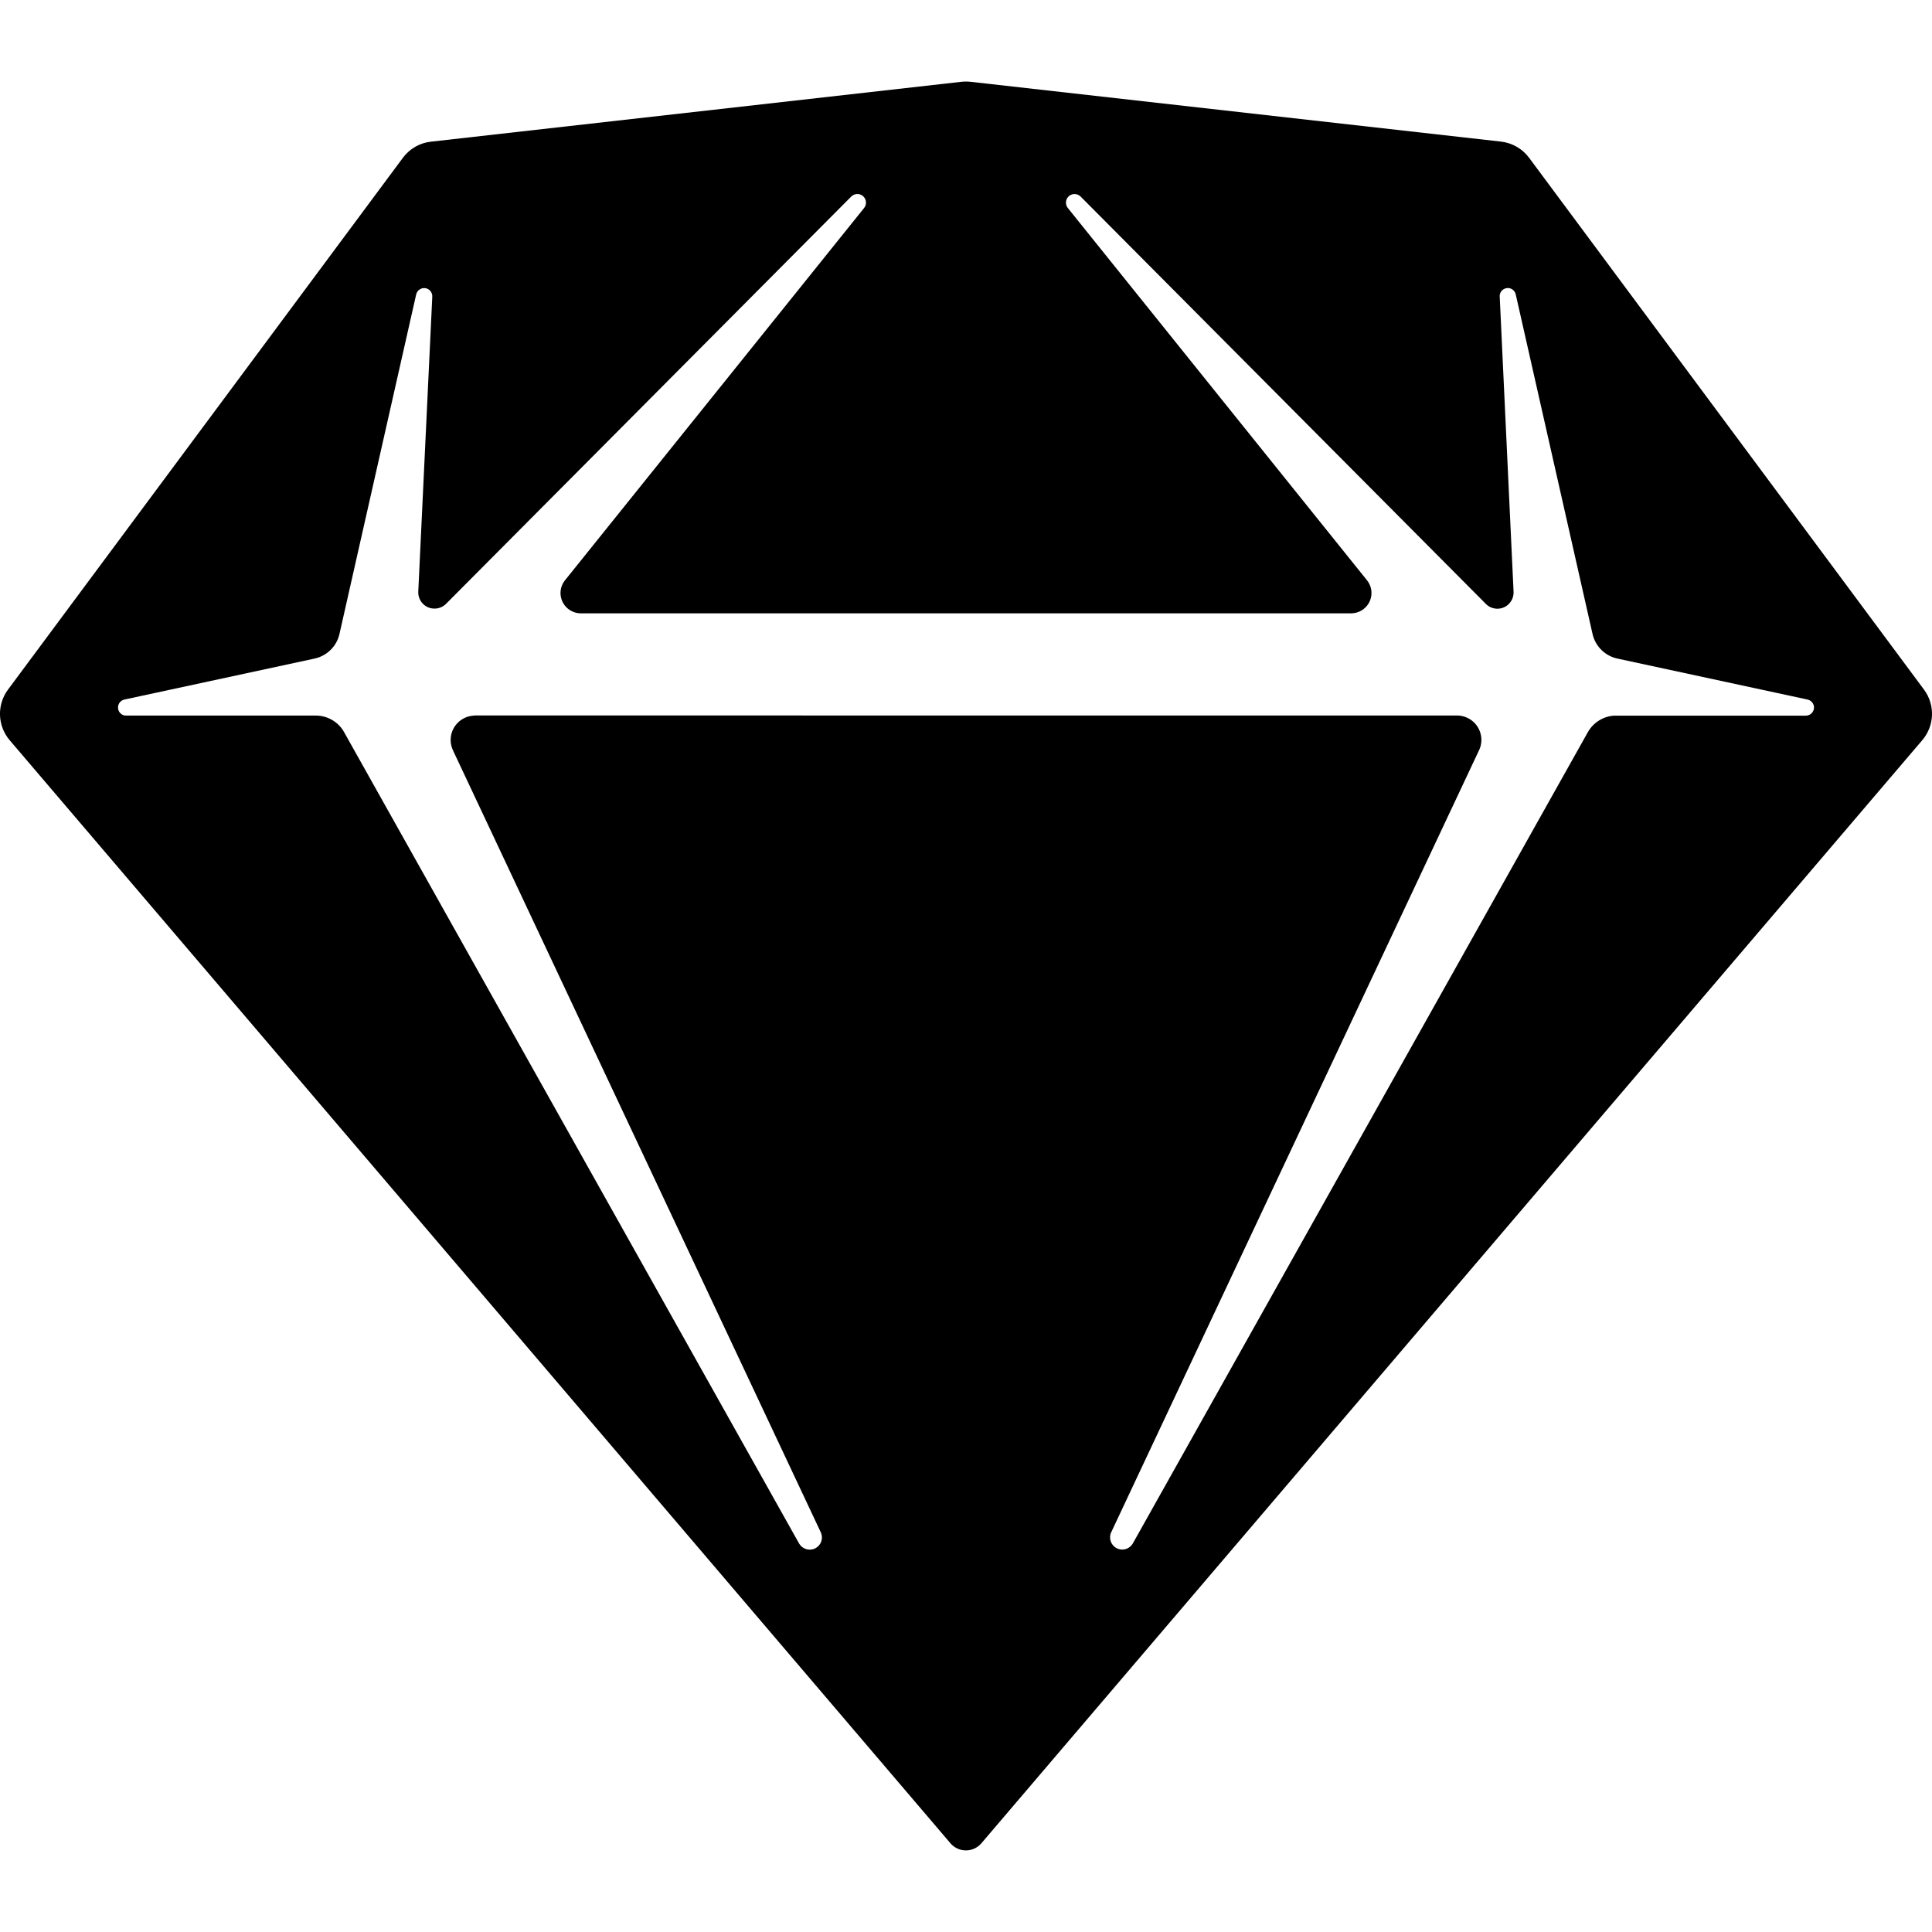
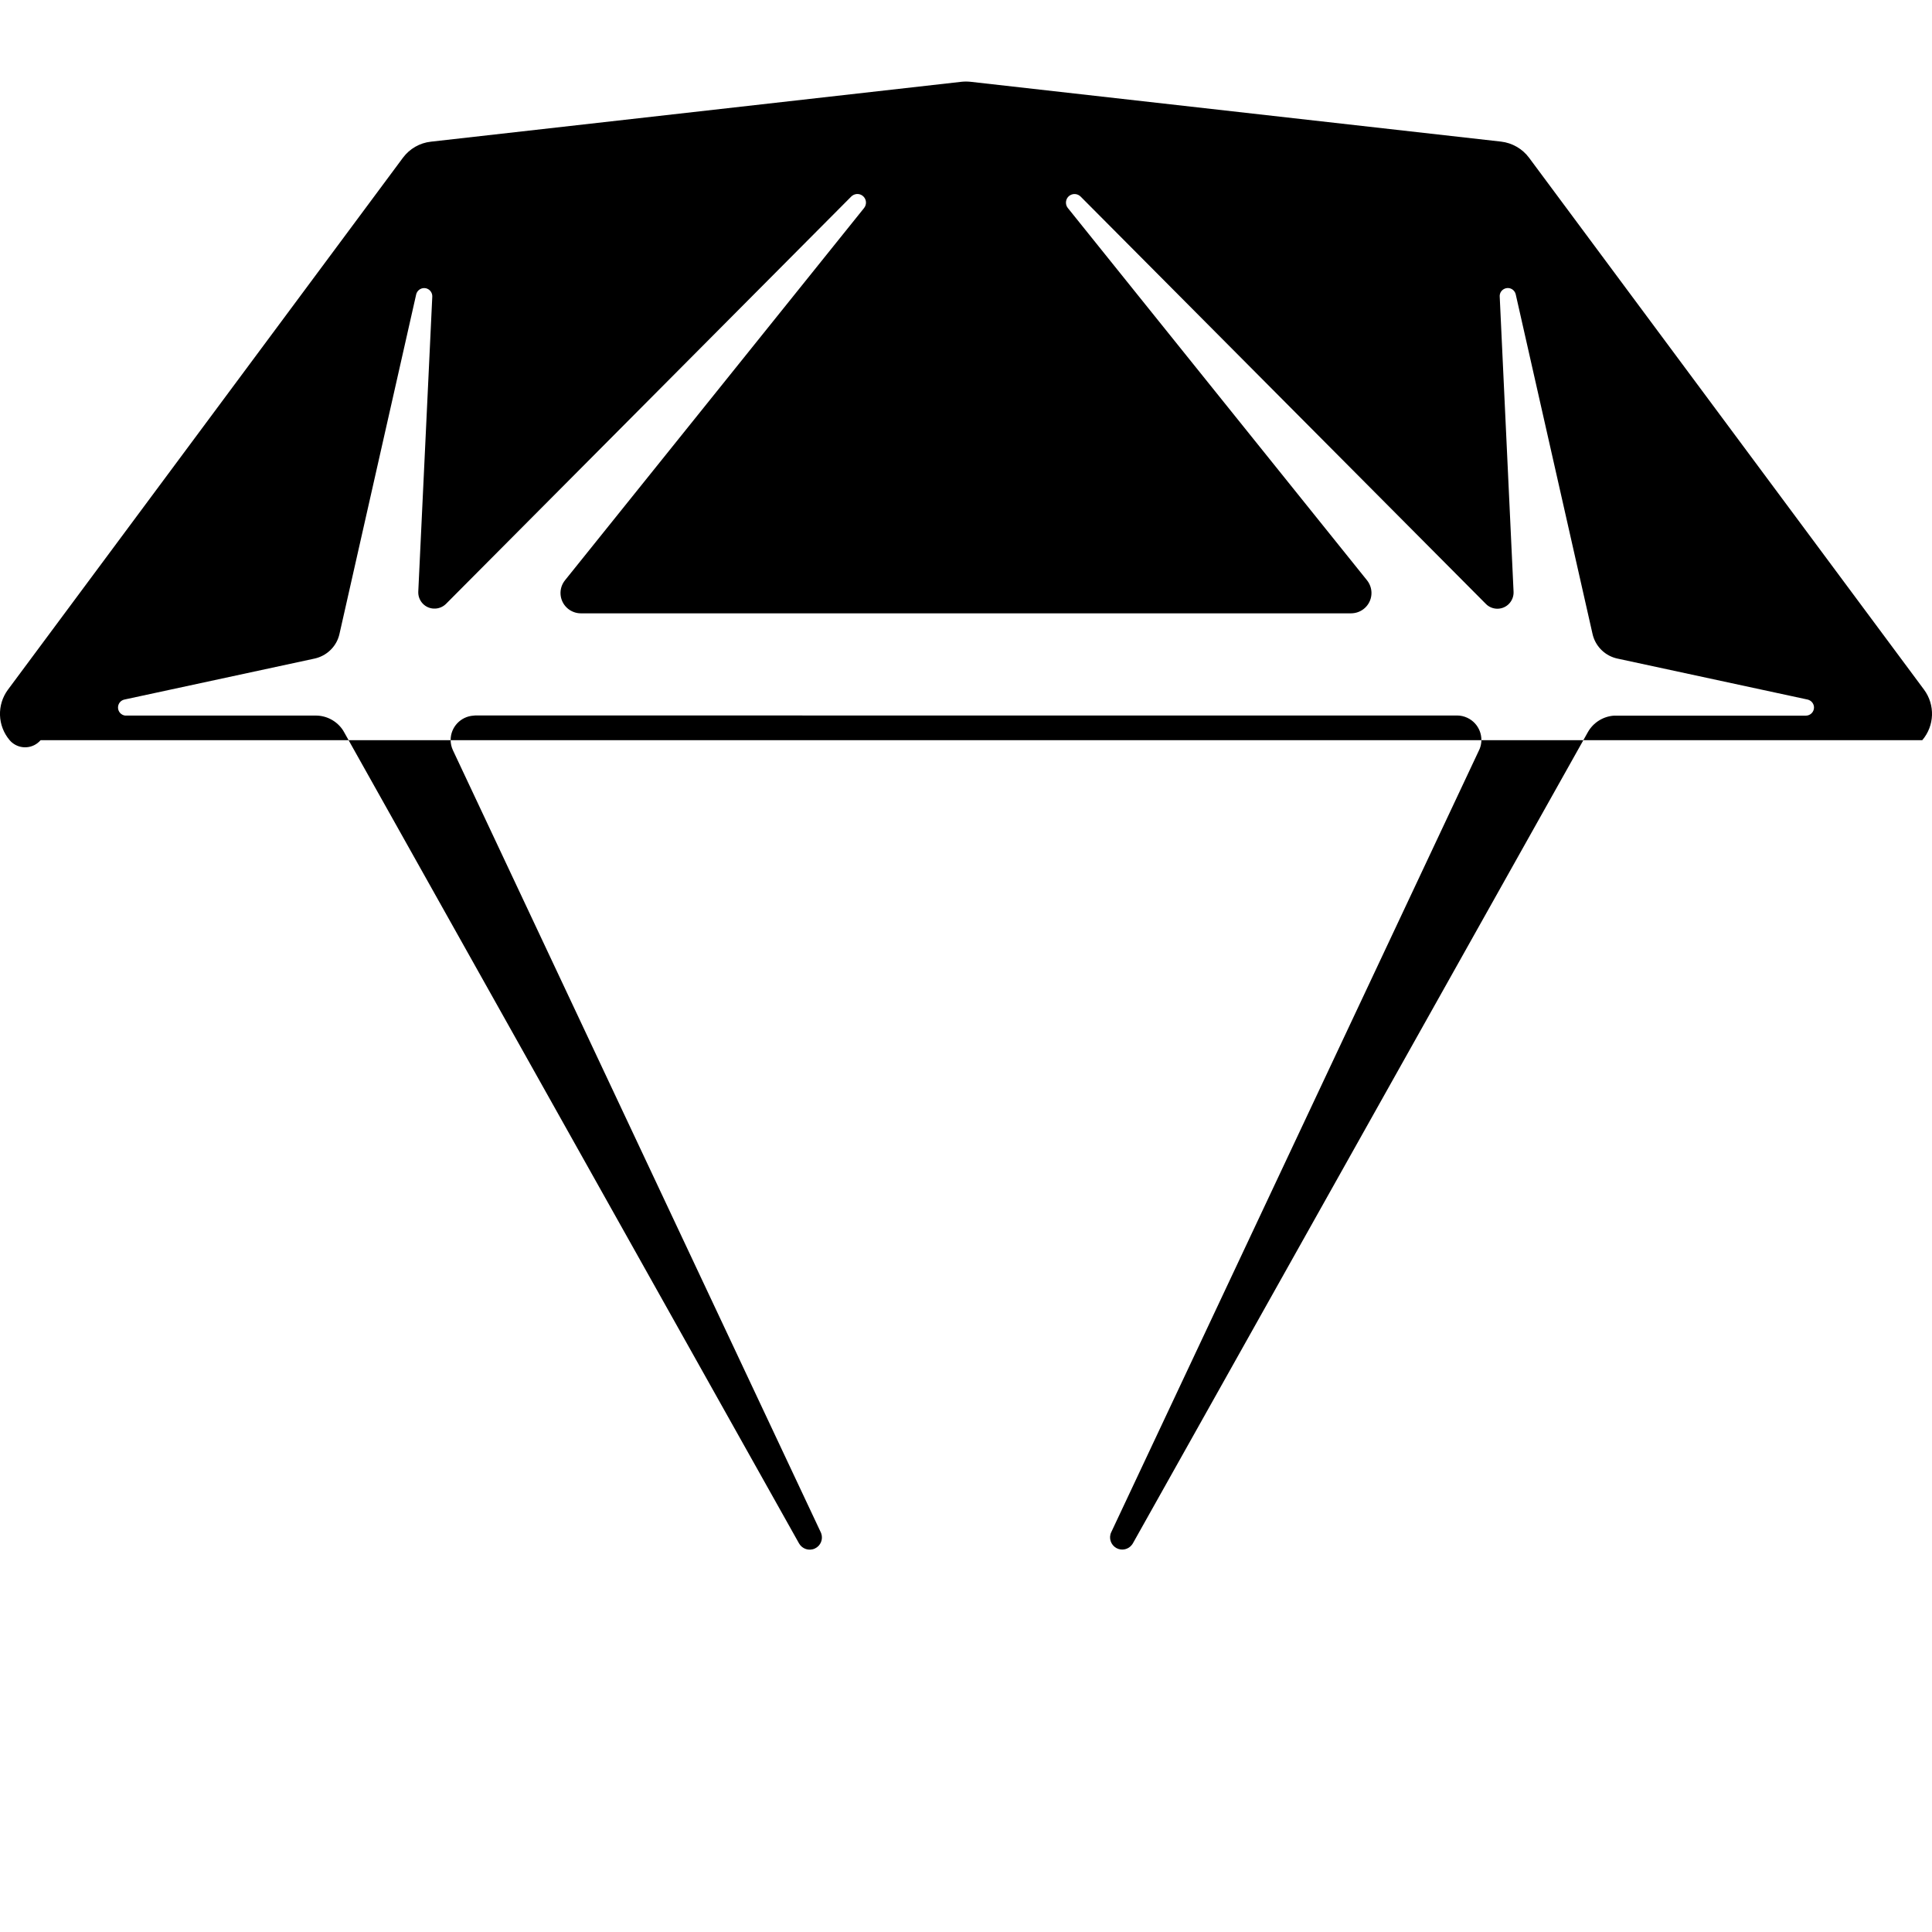
<svg xmlns="http://www.w3.org/2000/svg" version="1.1" id="Capa_1" x="0px" y="0px" viewBox="0 0 24 24" style="enable-background:new 0 0 24 24;" xml:space="preserve" width="512" height="512">
-   <path d="M23.901,8.567L18.995,1.96c-0.083-0.112-0.21-0.185-0.349-0.201l-6.59-0.743c-0.038-0.004-0.076-0.004-0.113,0L5.353,1.76  C5.214,1.775,5.088,1.848,5.005,1.96L0.099,8.567c-0.14,0.189-0.131,0.449,0.021,0.628l11.687,13.703  c0.009,0.01,0.018,0.02,0.028,0.028c0.106,0.09,0.265,0.078,0.356-0.028L23.879,9.195C24.032,9.016,24.041,8.756,23.901,8.567z   M22.532,8.81c-0.01,0.046-0.051,0.08-0.099,0.08h-2.356L20.05,8.89c-0.135,0.009-0.258,0.086-0.325,0.205l-5.652,10.077  l-0.009,0.014c-0.044,0.062-0.129,0.082-0.197,0.044c-0.069-0.039-0.097-0.125-0.063-0.196l4.569-9.714l0.009-0.02  c0.057-0.147-0.009-0.315-0.154-0.383c-0.04-0.019-0.084-0.029-0.129-0.029H5.901L5.88,8.89C5.723,8.901,5.598,9.032,5.598,9.192  c0,0.045,0.01,0.089,0.029,0.129l4.569,9.714l0.006,0.015c0.025,0.072-0.008,0.153-0.079,0.186  c-0.072,0.034-0.158,0.006-0.197-0.063L4.275,9.096L4.261,9.072C4.187,8.959,4.06,8.889,3.923,8.889H1.567L1.553,8.889  c-0.049-0.007-0.087-0.049-0.087-0.1c0-0.048,0.033-0.089,0.08-0.099l2.362-0.509l0.027-0.007c0.141-0.041,0.25-0.155,0.282-0.299  L5.17,3.657l0.004-0.013C5.192,3.598,5.241,3.57,5.291,3.581C5.339,3.592,5.372,3.636,5.37,3.684L5.196,7.349v0.019  C5.201,7.471,5.283,7.556,5.388,7.56c0.057,0.003,0.113-0.019,0.153-0.059l5.034-5.06l0.012-0.01  c0.042-0.031,0.101-0.028,0.139,0.01c0.039,0.039,0.042,0.1,0.008,0.143L7.019,7.208L7.005,7.227  c-0.072,0.108-0.05,0.254,0.052,0.336c0.045,0.036,0.101,0.056,0.158,0.056h9.569l0.021-0.001c0.13-0.011,0.232-0.119,0.232-0.252  c0-0.057-0.02-0.113-0.056-0.158l-3.716-4.624l-0.009-0.013c-0.026-0.045-0.016-0.104,0.025-0.137  c0.043-0.034,0.104-0.031,0.143,0.008l5.034,5.06l0.015,0.014c0.079,0.065,0.196,0.061,0.27-0.013  c0.04-0.04,0.062-0.096,0.059-0.153L18.63,3.684l0-0.014c0.004-0.05,0.045-0.089,0.096-0.092c0.049-0.002,0.092,0.031,0.103,0.079  l0.954,4.218l0.007,0.027c0.042,0.14,0.157,0.248,0.302,0.279l2.362,0.509l0.013,0.004C22.514,8.711,22.543,8.76,22.532,8.81z" />
+   <path d="M23.901,8.567L18.995,1.96c-0.083-0.112-0.21-0.185-0.349-0.201l-6.59-0.743c-0.038-0.004-0.076-0.004-0.113,0L5.353,1.76  C5.214,1.775,5.088,1.848,5.005,1.96L0.099,8.567c-0.14,0.189-0.131,0.449,0.021,0.628c0.009,0.01,0.018,0.02,0.028,0.028c0.106,0.09,0.265,0.078,0.356-0.028L23.879,9.195C24.032,9.016,24.041,8.756,23.901,8.567z   M22.532,8.81c-0.01,0.046-0.051,0.08-0.099,0.08h-2.356L20.05,8.89c-0.135,0.009-0.258,0.086-0.325,0.205l-5.652,10.077  l-0.009,0.014c-0.044,0.062-0.129,0.082-0.197,0.044c-0.069-0.039-0.097-0.125-0.063-0.196l4.569-9.714l0.009-0.02  c0.057-0.147-0.009-0.315-0.154-0.383c-0.04-0.019-0.084-0.029-0.129-0.029H5.901L5.88,8.89C5.723,8.901,5.598,9.032,5.598,9.192  c0,0.045,0.01,0.089,0.029,0.129l4.569,9.714l0.006,0.015c0.025,0.072-0.008,0.153-0.079,0.186  c-0.072,0.034-0.158,0.006-0.197-0.063L4.275,9.096L4.261,9.072C4.187,8.959,4.06,8.889,3.923,8.889H1.567L1.553,8.889  c-0.049-0.007-0.087-0.049-0.087-0.1c0-0.048,0.033-0.089,0.08-0.099l2.362-0.509l0.027-0.007c0.141-0.041,0.25-0.155,0.282-0.299  L5.17,3.657l0.004-0.013C5.192,3.598,5.241,3.57,5.291,3.581C5.339,3.592,5.372,3.636,5.37,3.684L5.196,7.349v0.019  C5.201,7.471,5.283,7.556,5.388,7.56c0.057,0.003,0.113-0.019,0.153-0.059l5.034-5.06l0.012-0.01  c0.042-0.031,0.101-0.028,0.139,0.01c0.039,0.039,0.042,0.1,0.008,0.143L7.019,7.208L7.005,7.227  c-0.072,0.108-0.05,0.254,0.052,0.336c0.045,0.036,0.101,0.056,0.158,0.056h9.569l0.021-0.001c0.13-0.011,0.232-0.119,0.232-0.252  c0-0.057-0.02-0.113-0.056-0.158l-3.716-4.624l-0.009-0.013c-0.026-0.045-0.016-0.104,0.025-0.137  c0.043-0.034,0.104-0.031,0.143,0.008l5.034,5.06l0.015,0.014c0.079,0.065,0.196,0.061,0.27-0.013  c0.04-0.04,0.062-0.096,0.059-0.153L18.63,3.684l0-0.014c0.004-0.05,0.045-0.089,0.096-0.092c0.049-0.002,0.092,0.031,0.103,0.079  l0.954,4.218l0.007,0.027c0.042,0.14,0.157,0.248,0.302,0.279l2.362,0.509l0.013,0.004C22.514,8.711,22.543,8.76,22.532,8.81z" />
</svg>